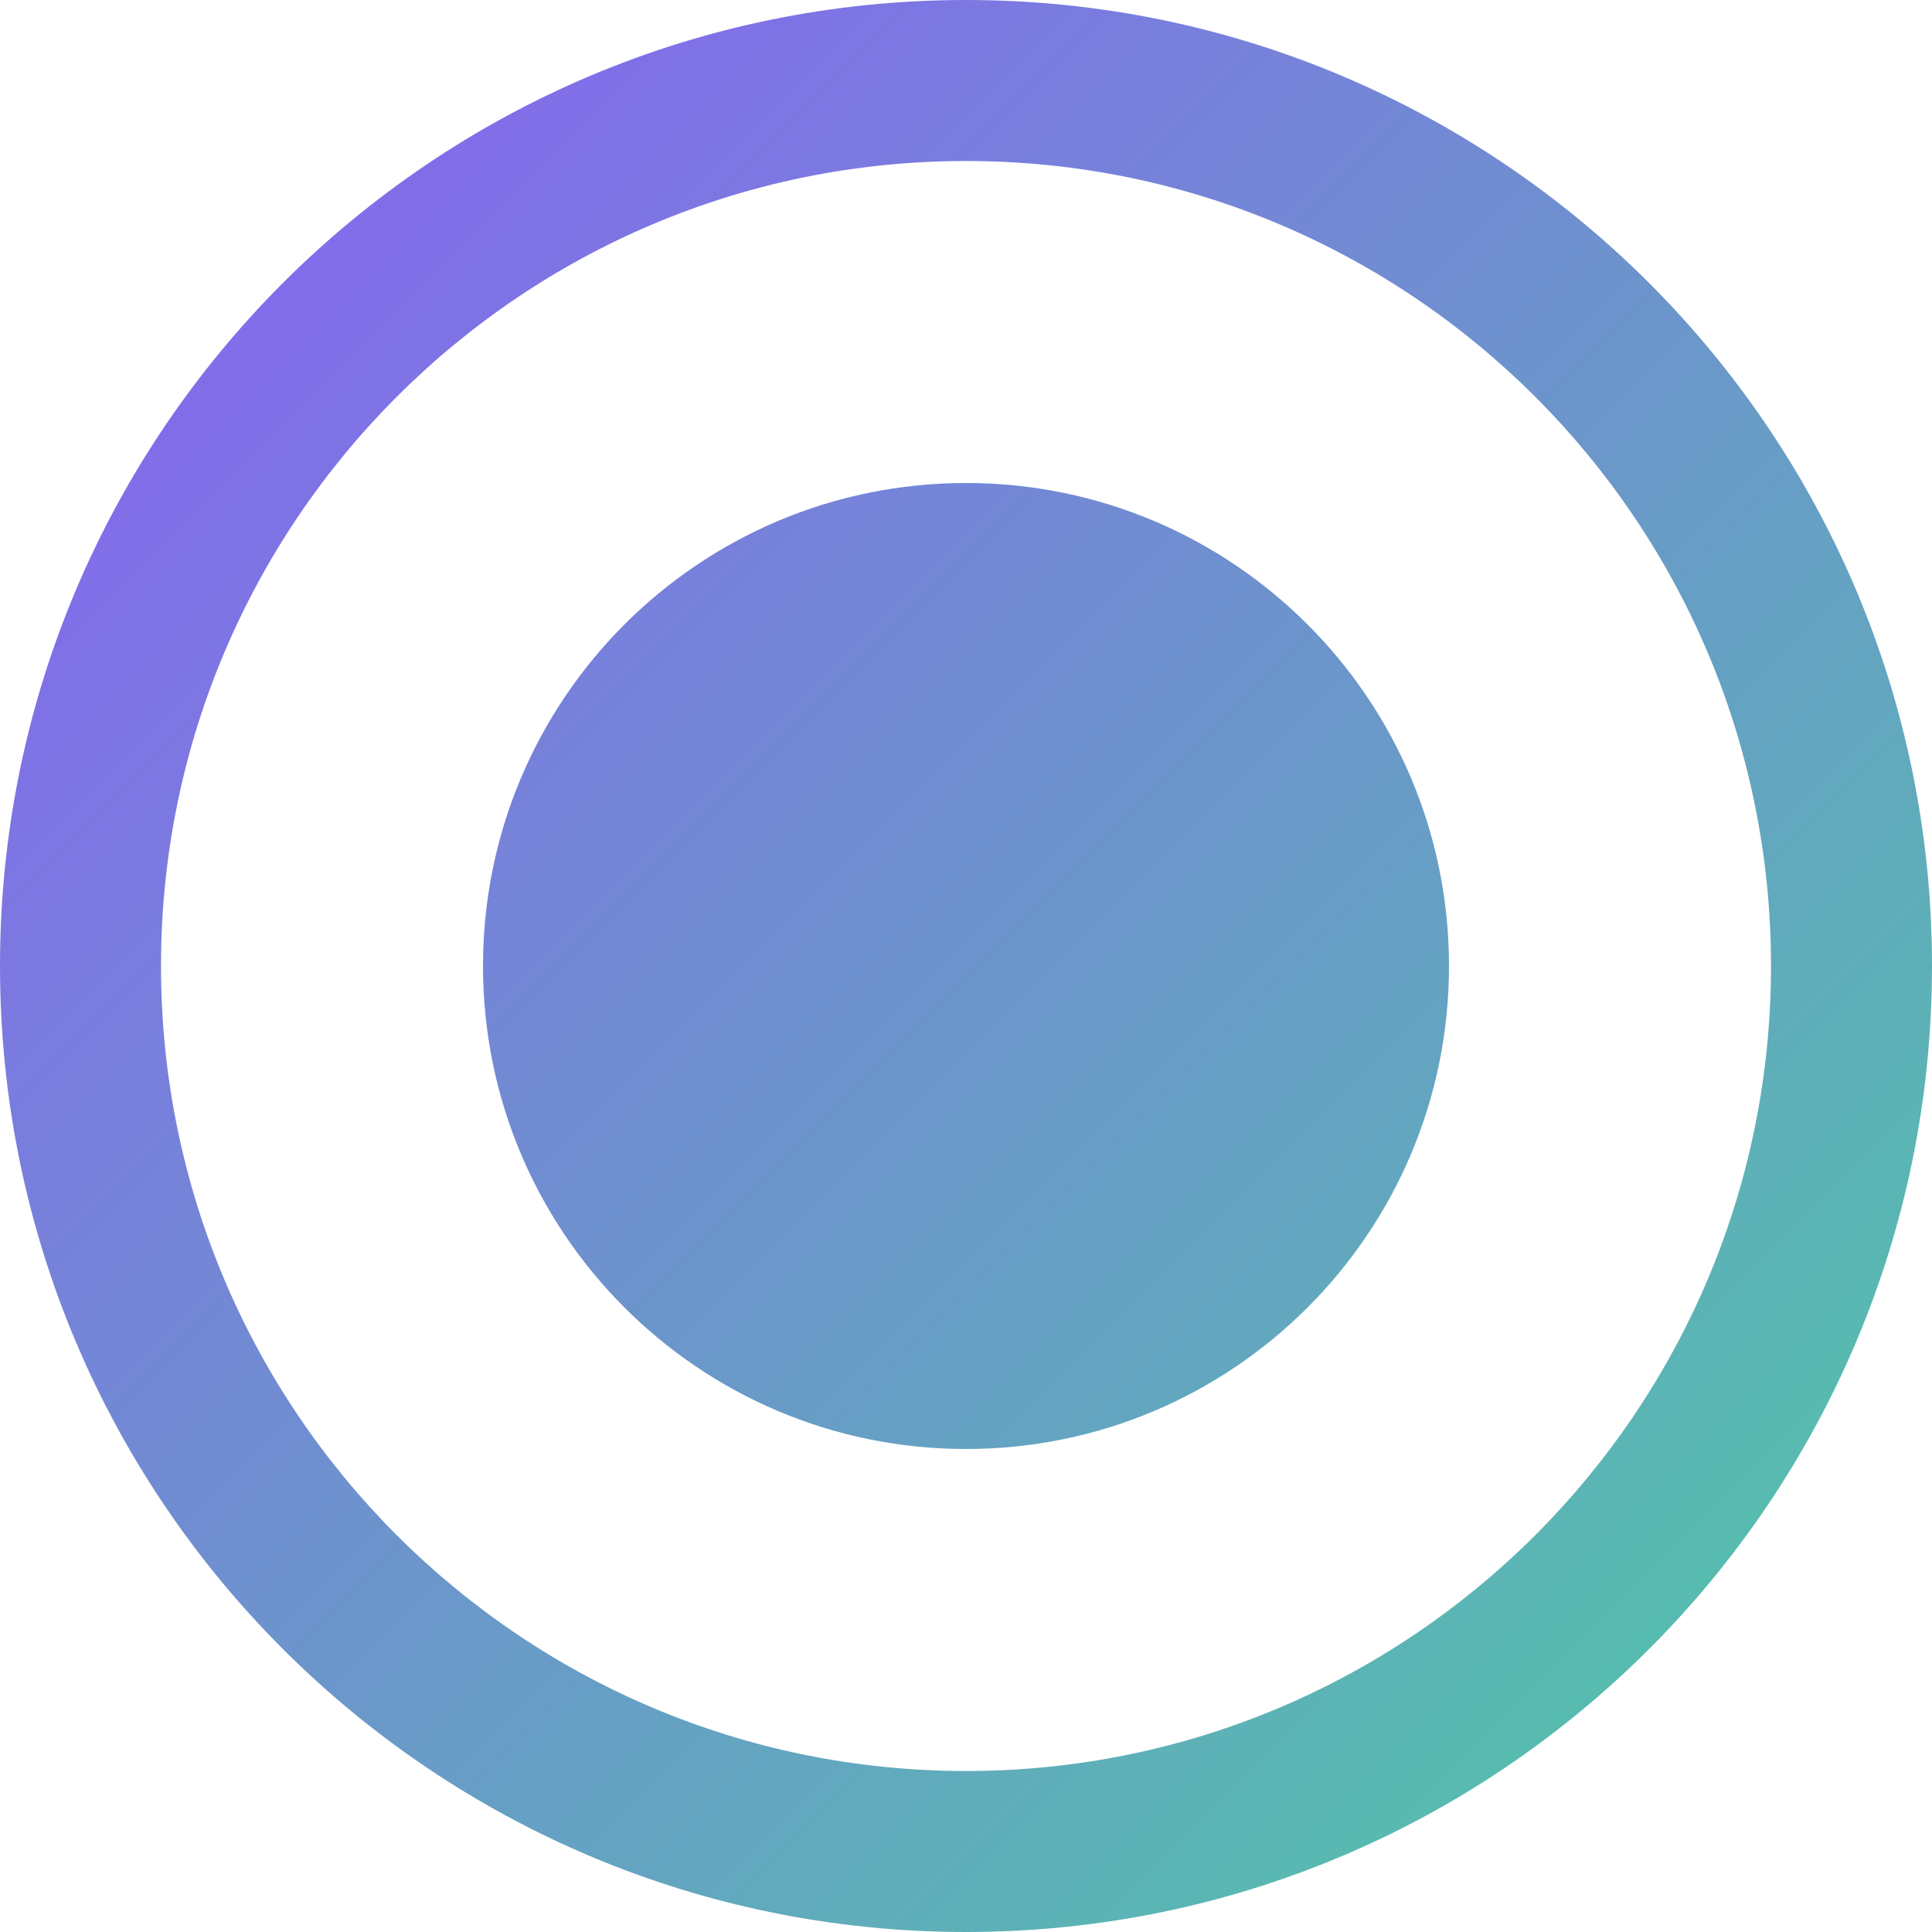
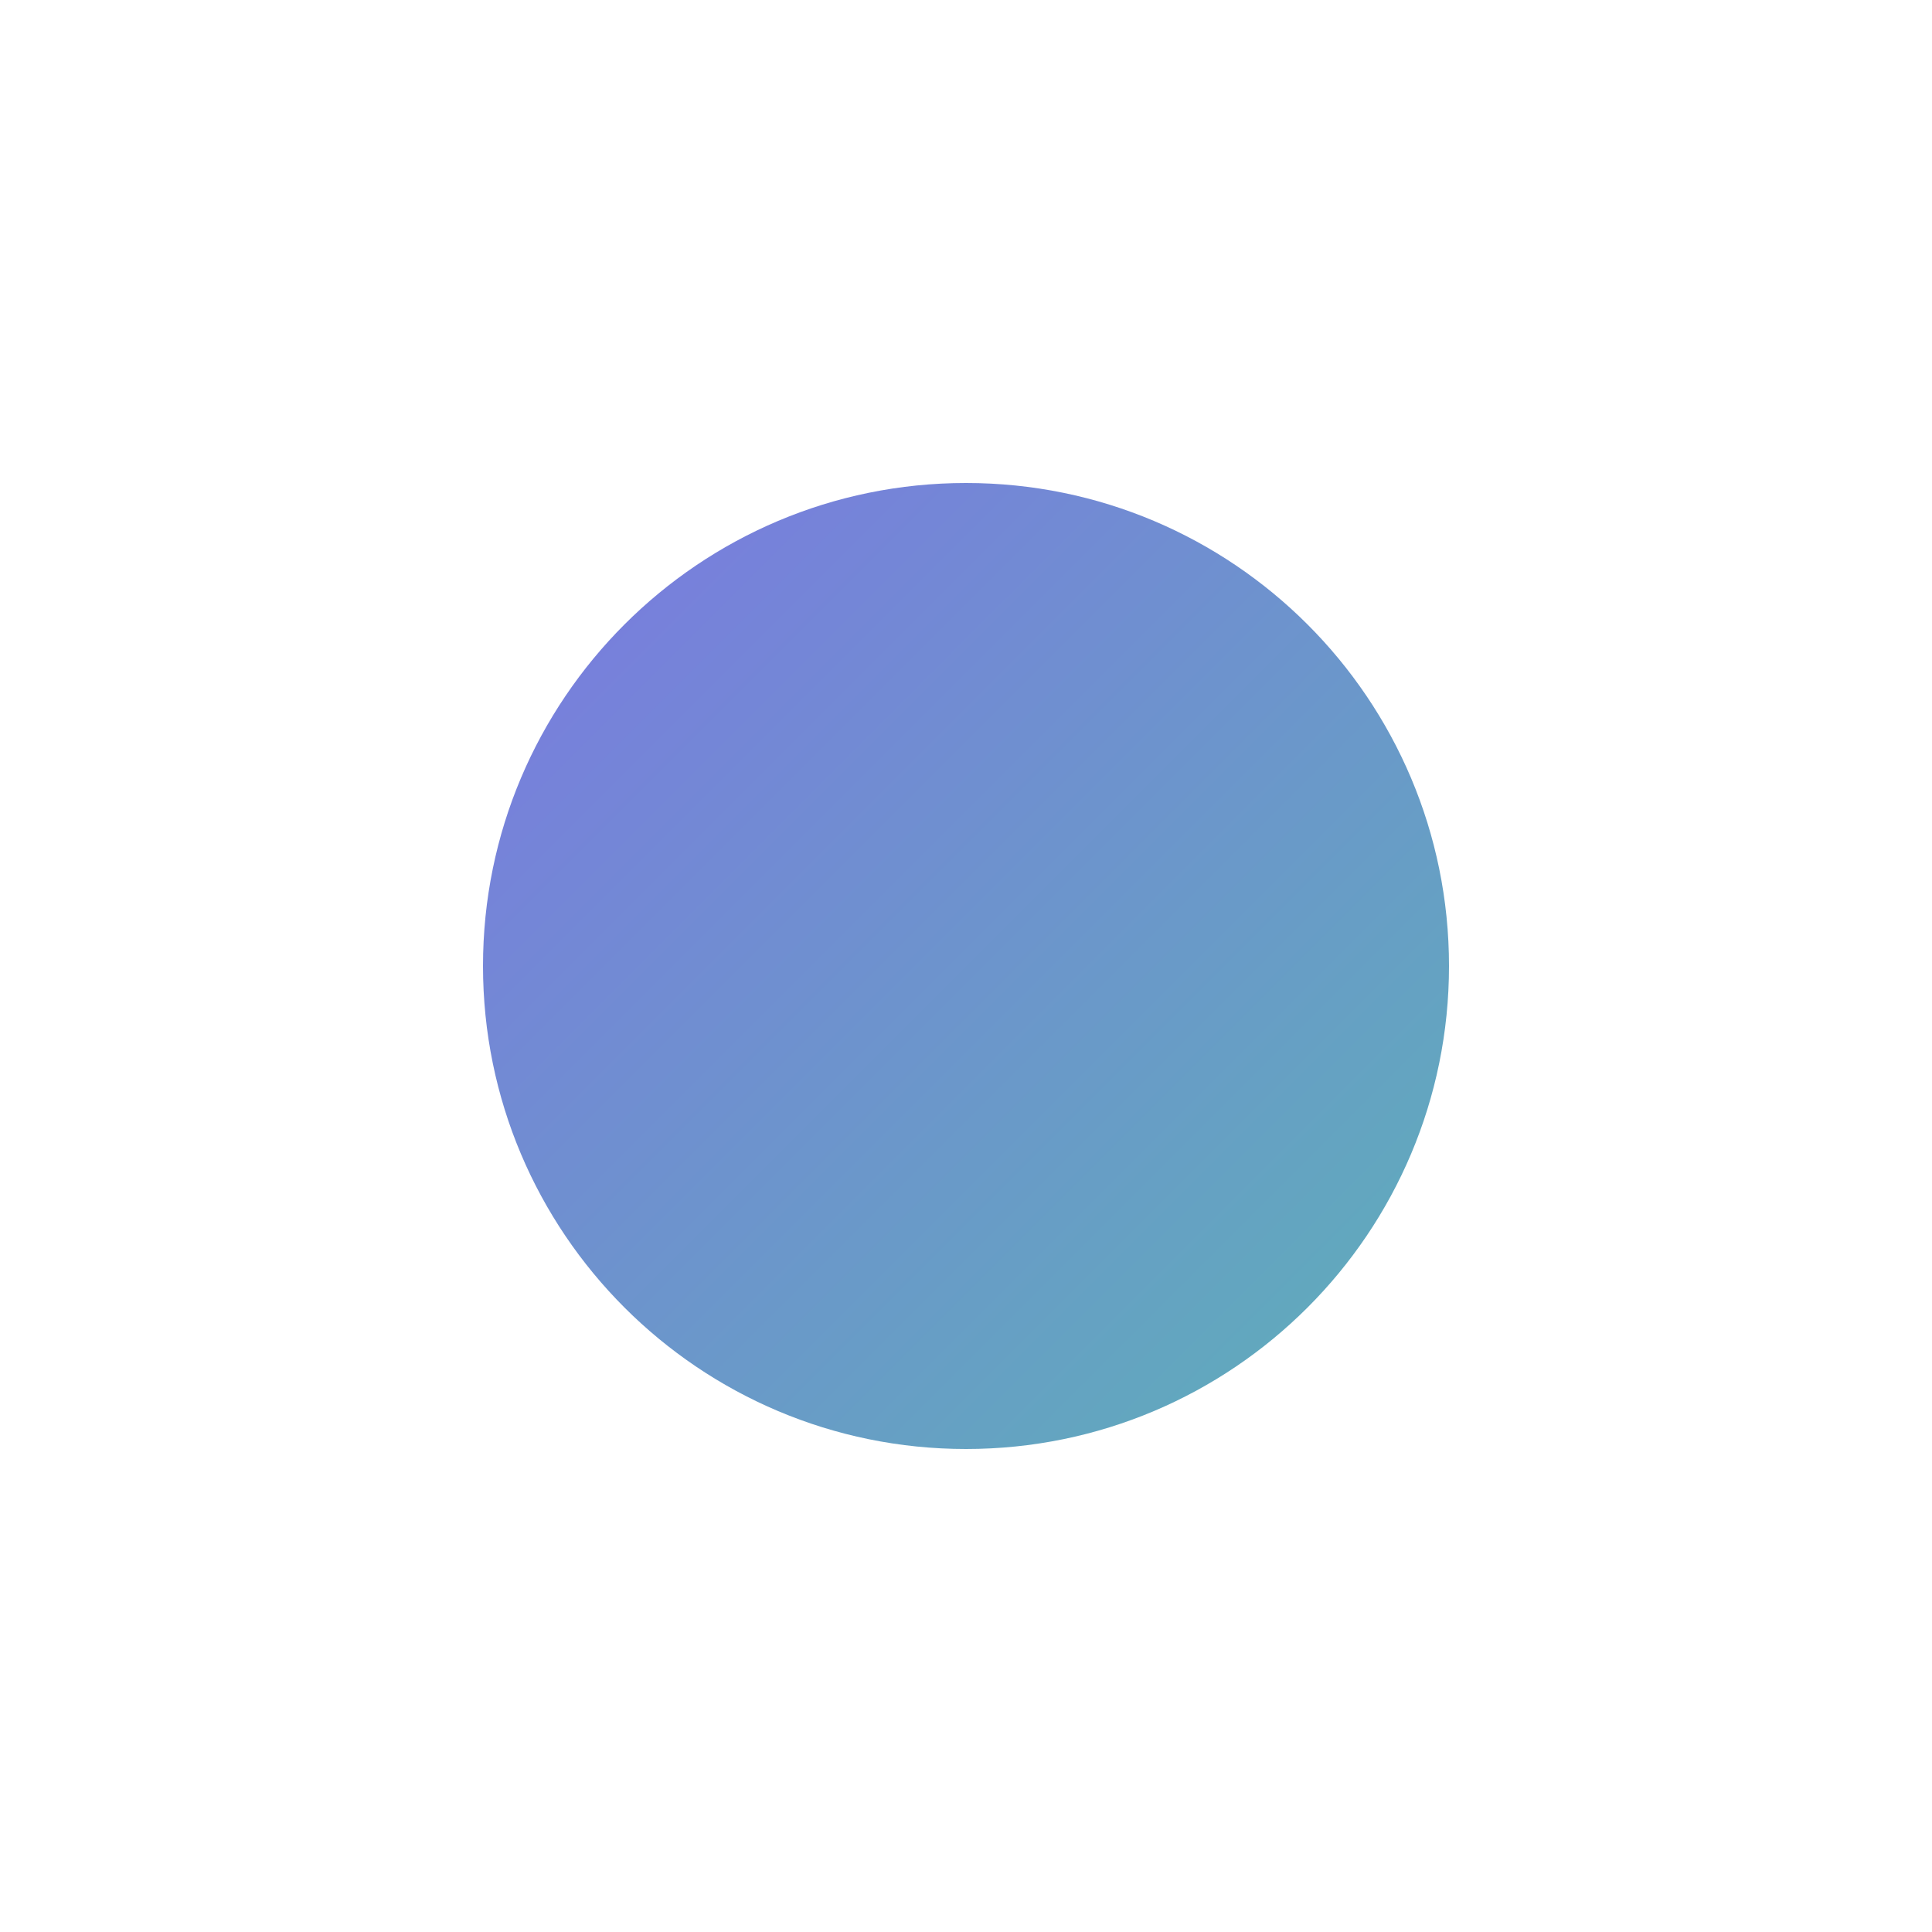
<svg xmlns="http://www.w3.org/2000/svg" width="32" height="32" viewBox="0 0 600 600" fill="none">
  <style>
    path {
      fill: url(#paint0_linear);
    }
    @media (prefers-color-scheme: dark) {
      path {
        fill: url(#paint0_linear);
      }
    }
  </style>
-   <path d="M300 0C134.315 0 0 134.315 0 300C0 465.685 134.315 600 300 600C465.685 600 600 465.685 600 300C600 134.315 465.685 0 300 0ZM300 550C161.928 550 50 438.072 50 300C50 161.928 161.928 50 300 50C438.072 50 550 161.928 550 300C550 438.072 438.072 550 300 550Z" />
  <path d="M450 300C450 382.843 382.843 450 300 450C217.157 450 150 382.843 150 300C150 217.157 217.157 150 300 150C382.843 150 450 217.157 450 300Z" />
  <defs>
    <linearGradient id="paint0_linear" x1="0" y1="0" x2="600" y2="600" gradientUnits="userSpaceOnUse">
      <stop stop-color="#8B5CF6" />
      <stop offset="1" stop-color="#4ECCA3" />
    </linearGradient>
  </defs>
</svg>